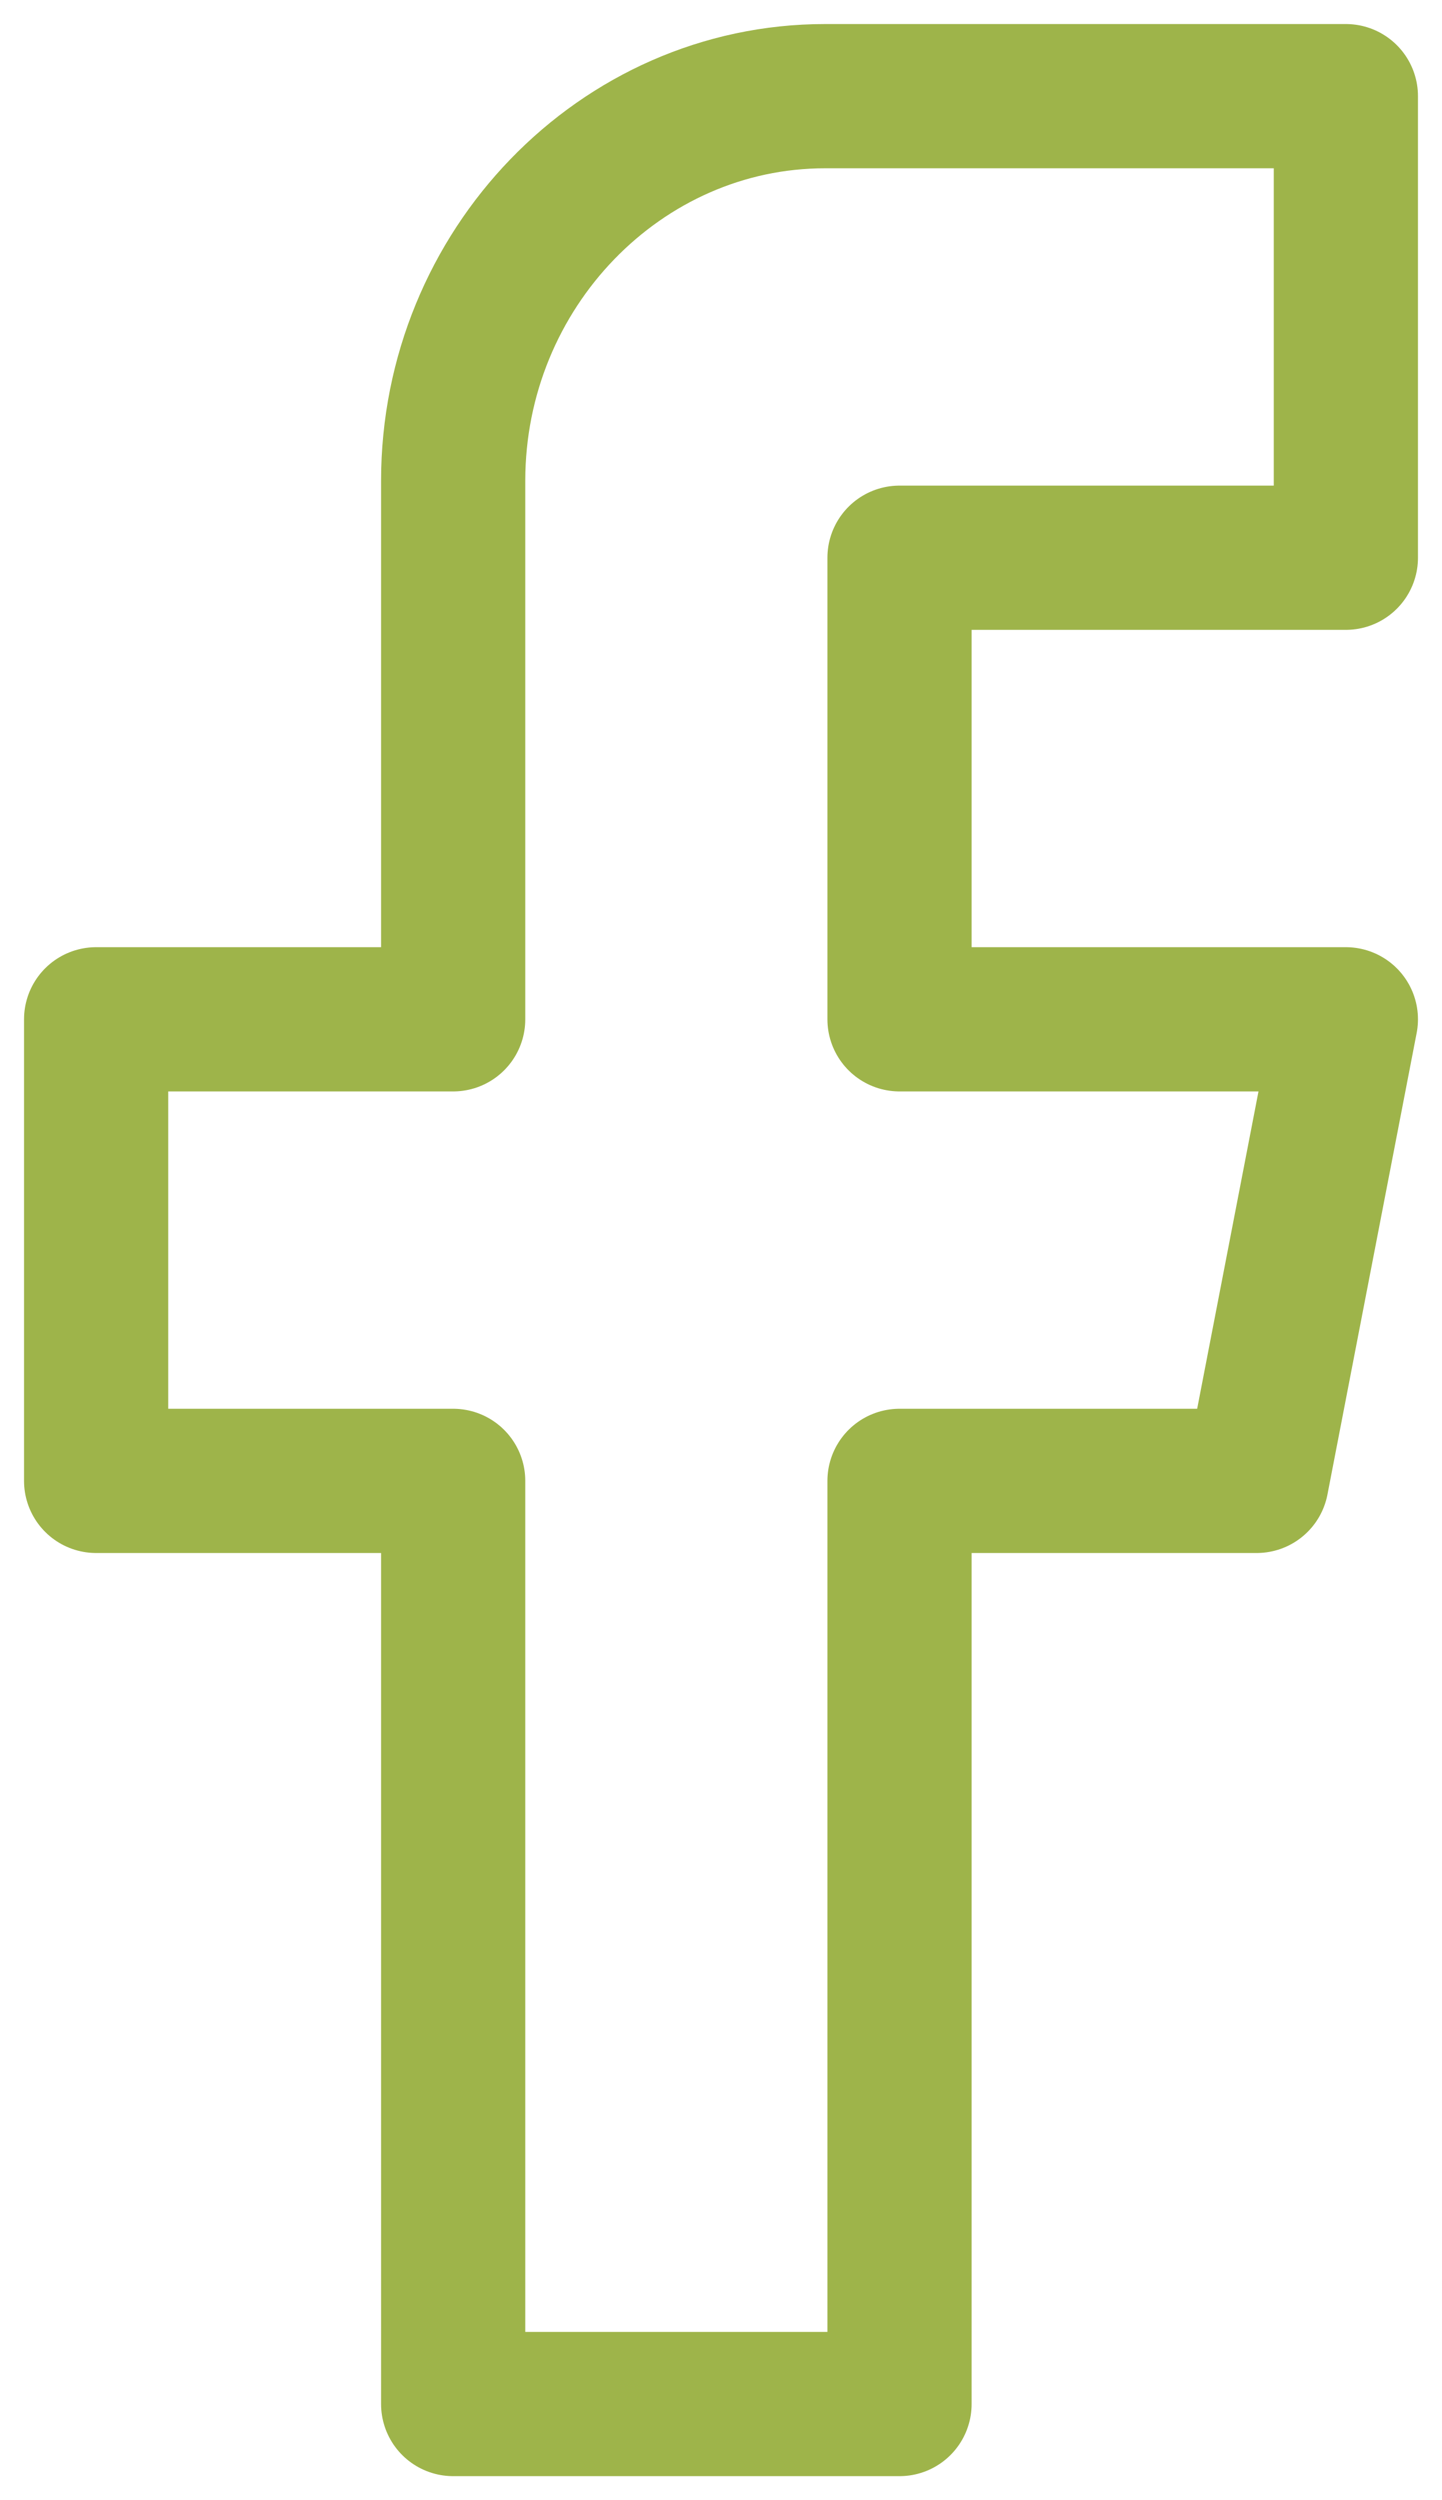
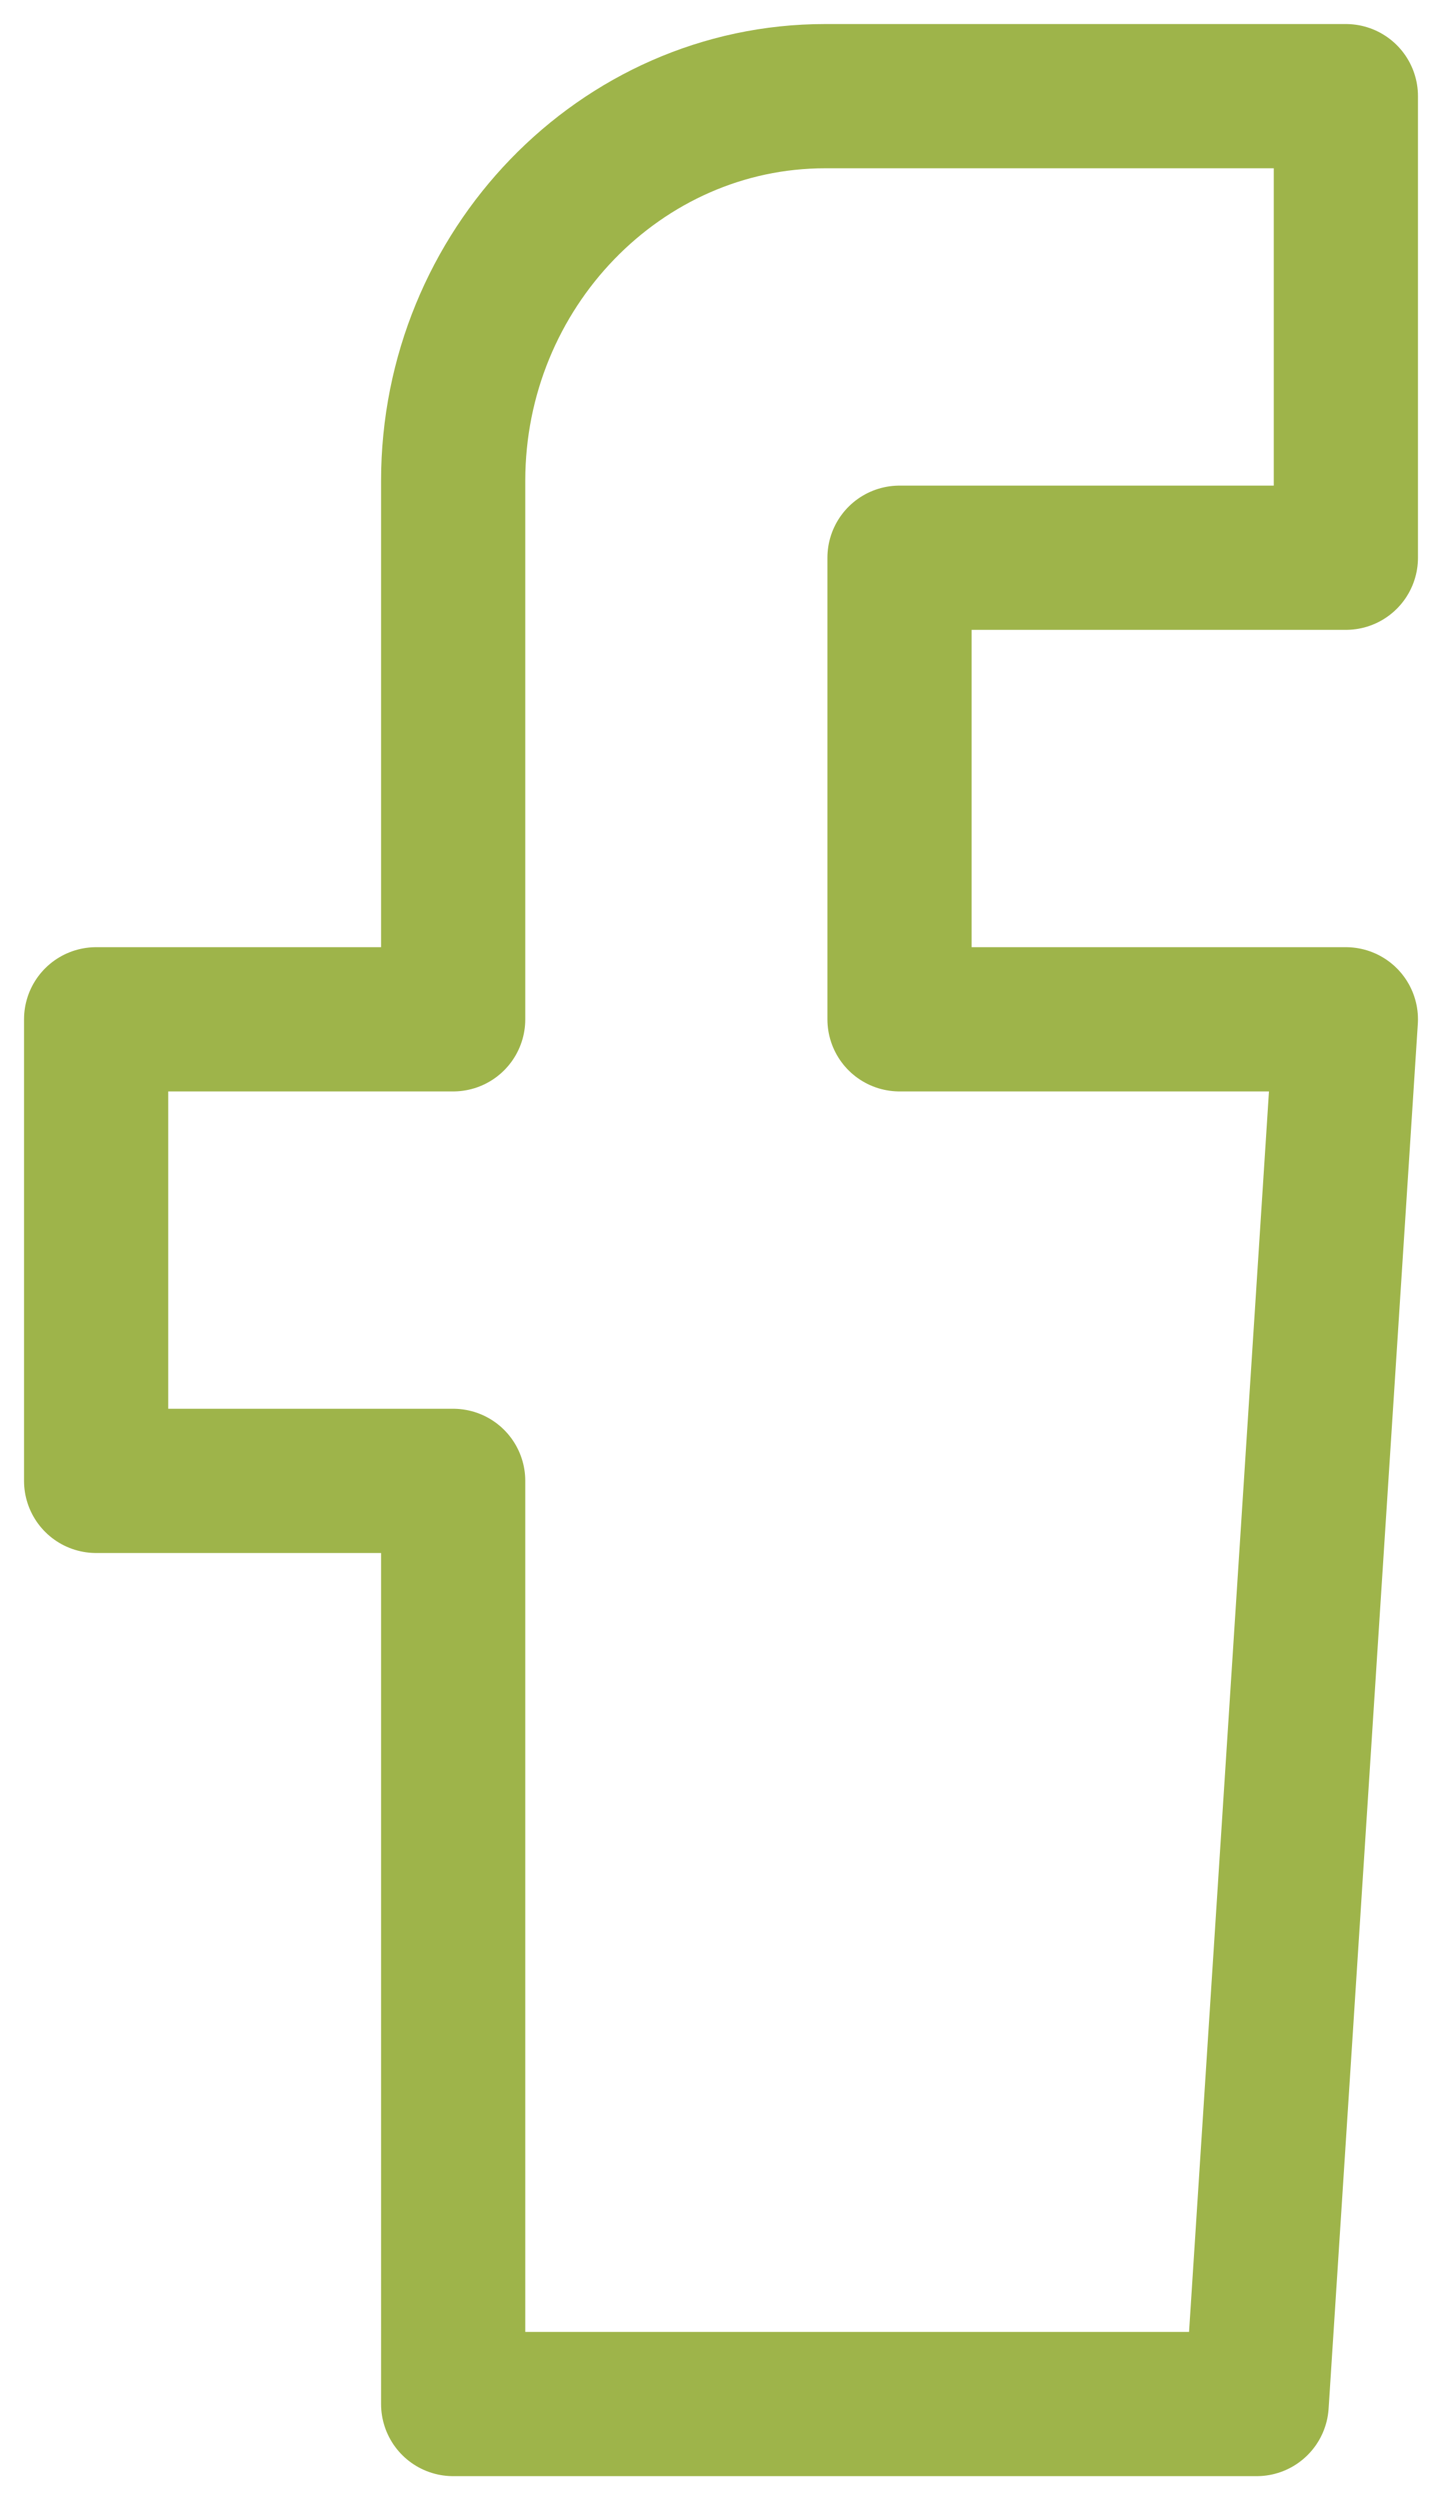
<svg xmlns="http://www.w3.org/2000/svg" width="15" height="26" viewBox="0 0 15 26" fill="none">
-   <path d="M14 5.8V1H8.583C6.455 1 4.714 2.8 4.714 5V10.6H1V15.4H4.714V25H9.357V15.4H13.072L14 10.6H9.357V5.8H14Z" stroke="#9EB44A" stroke-width="1.5" stroke-miterlimit="10" stroke-linecap="round" stroke-linejoin="round" />
+   <path d="M14 5.8V1H8.583C6.455 1 4.714 2.8 4.714 5V10.6H1V15.4H4.714V25H9.357H13.072L14 10.6H9.357V5.8H14Z" stroke="#9EB44A" stroke-width="1.5" stroke-miterlimit="10" stroke-linecap="round" stroke-linejoin="round" />
</svg>